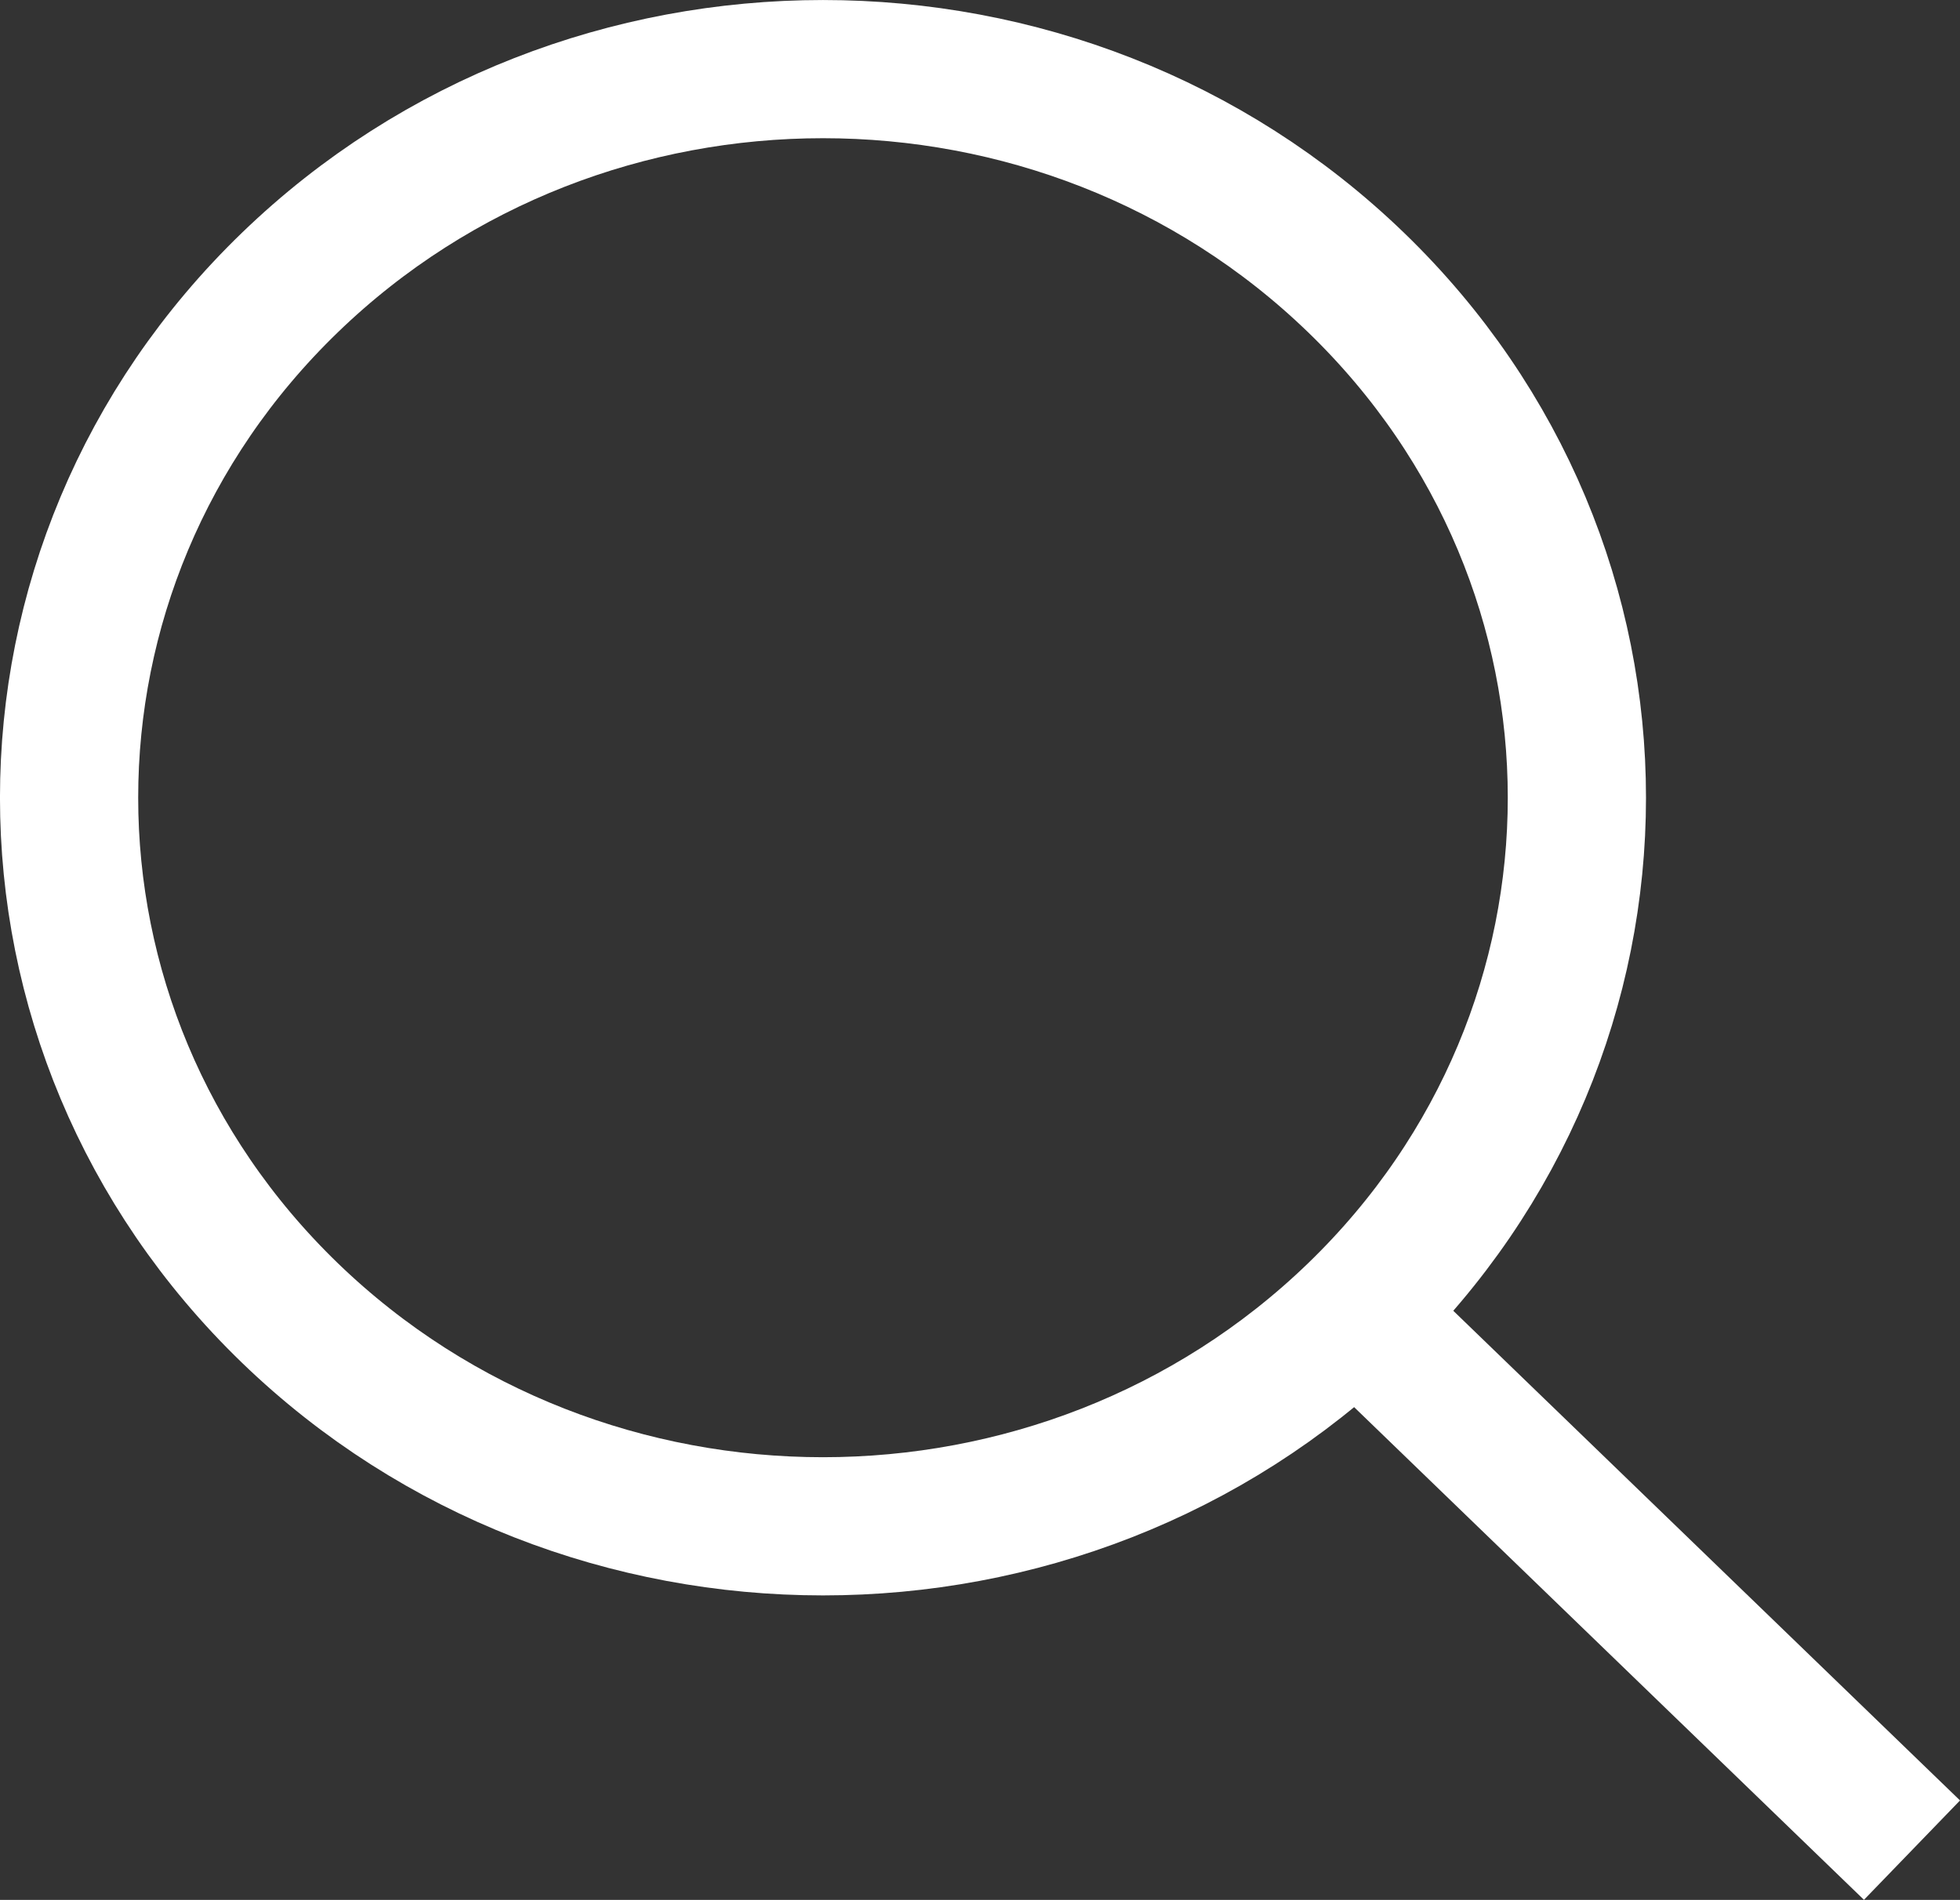
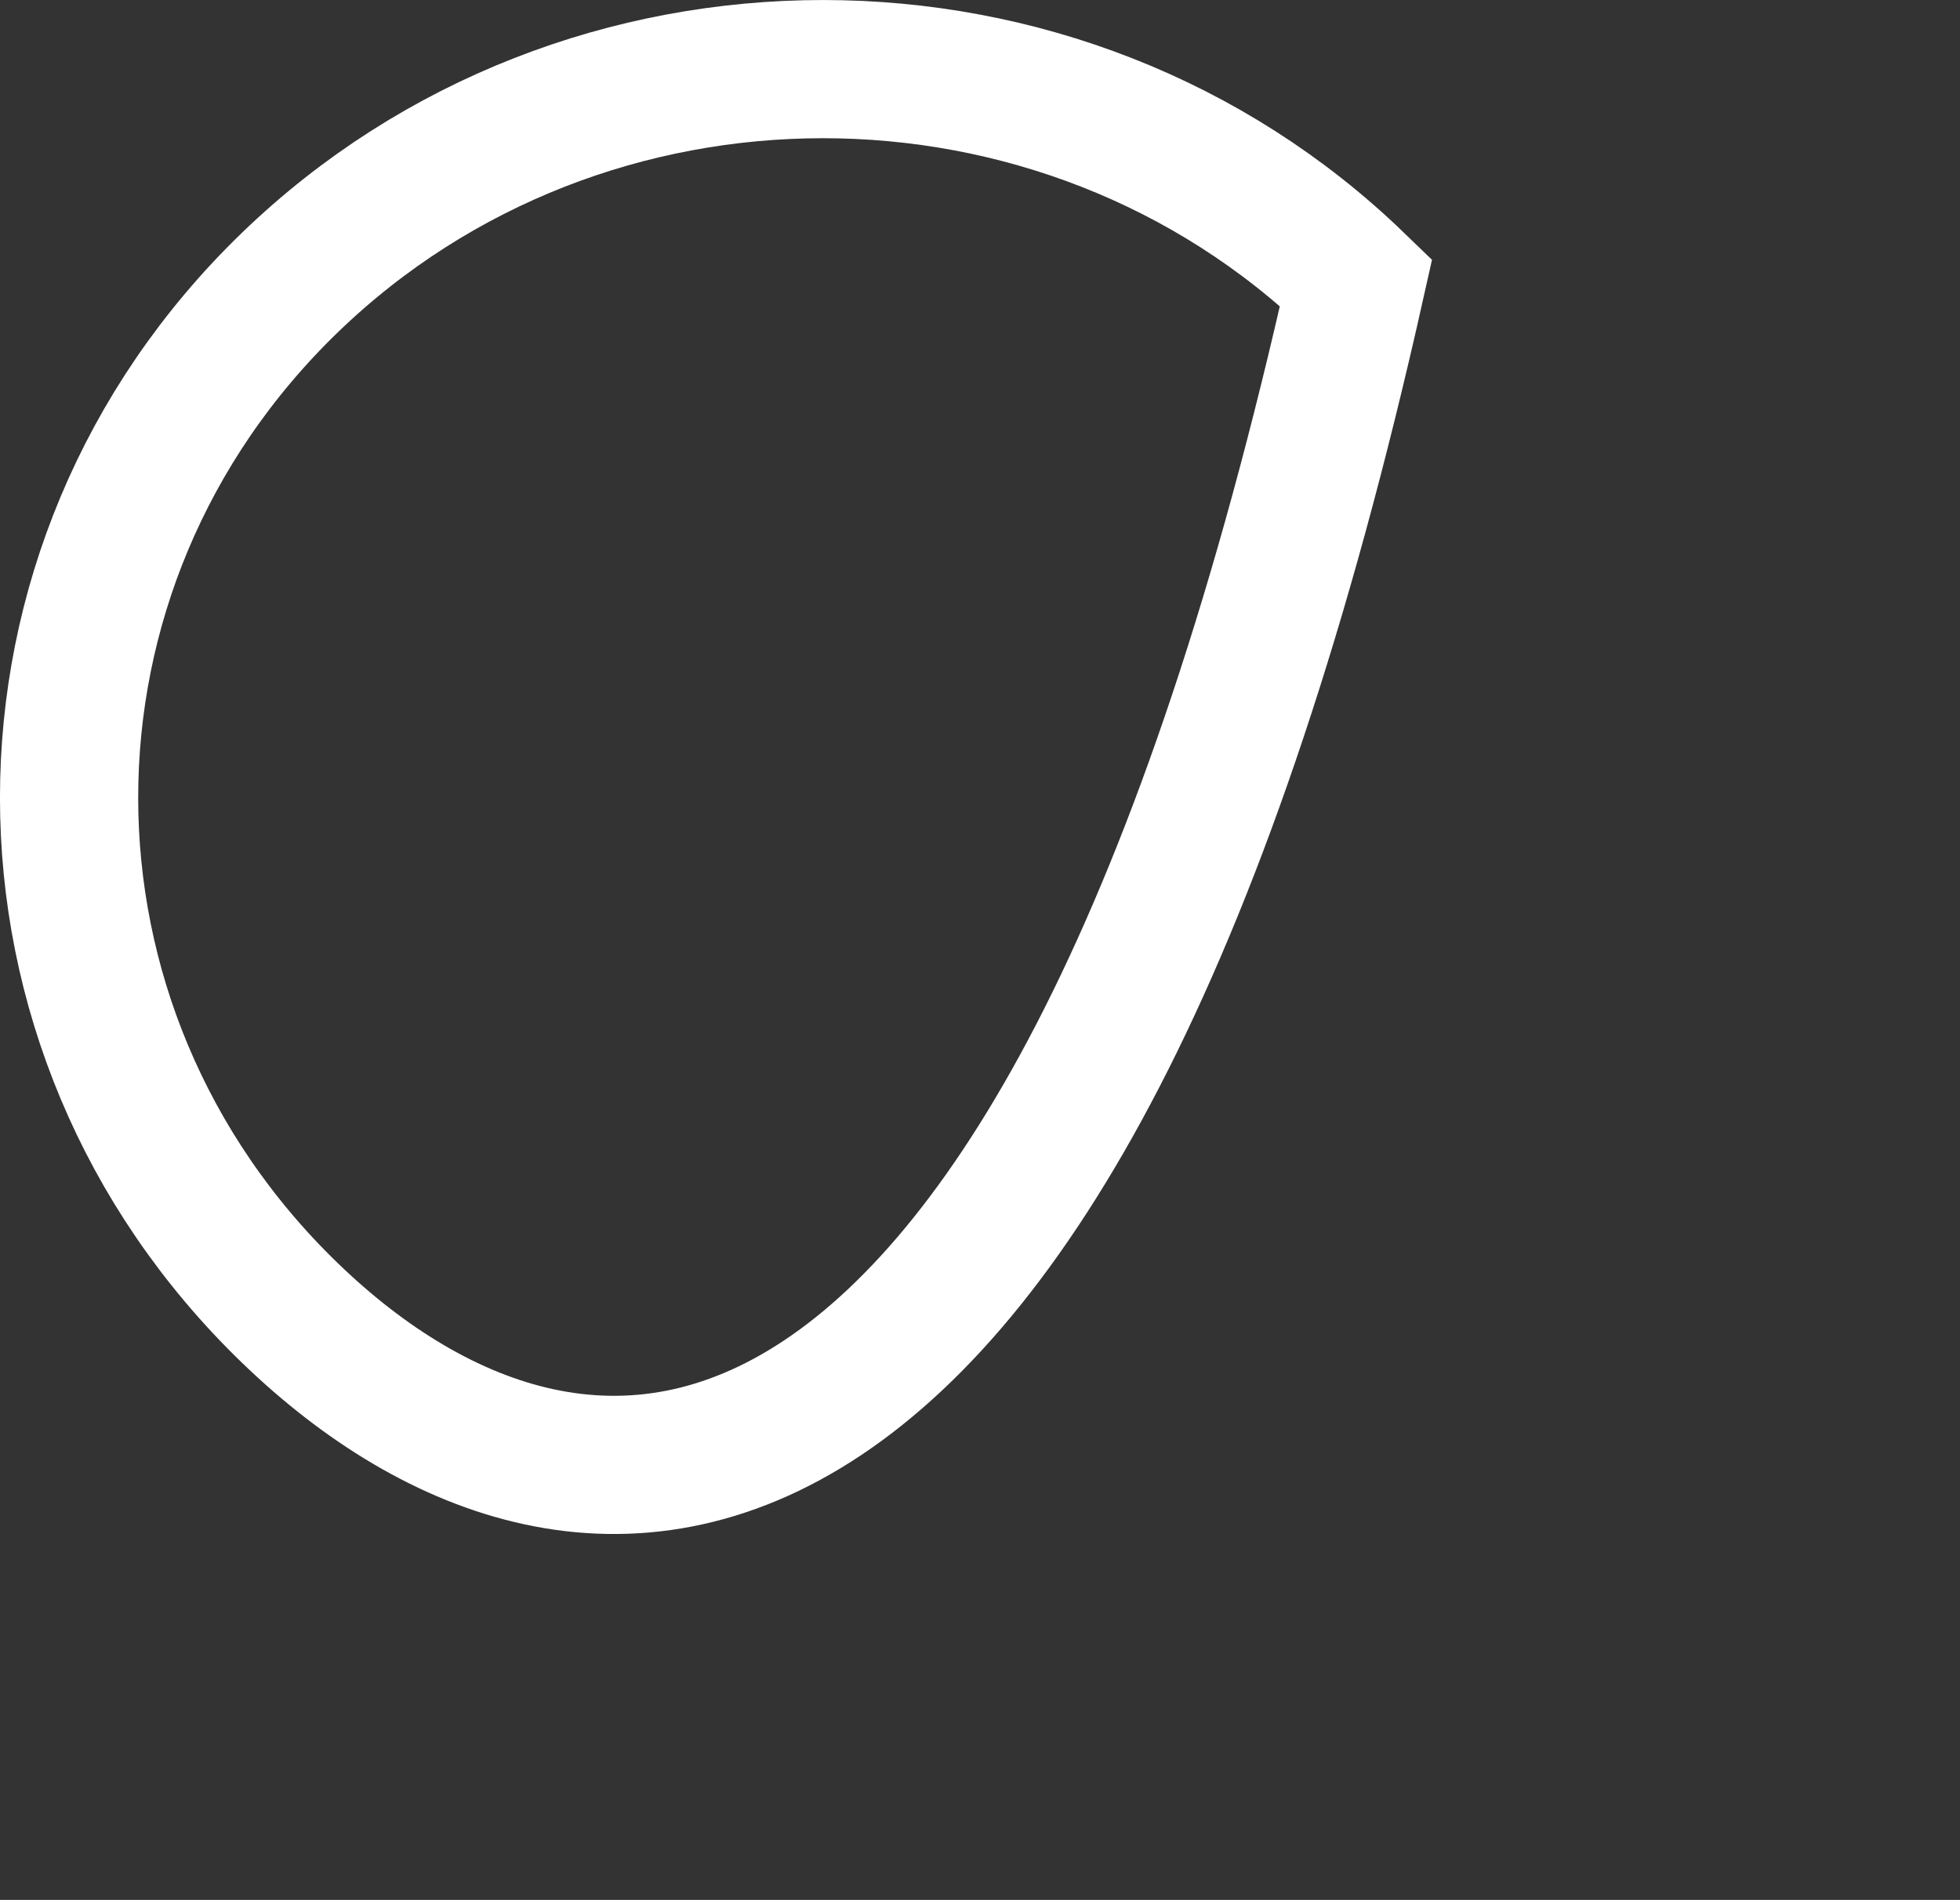
<svg xmlns="http://www.w3.org/2000/svg" width="21.271px" height="20.623px" viewBox="0 0 21.271 20.623" version="1.1">
  <rect x="0" y="0" width="21.271" height="20.623" fill="#333333" stroke="none" />
  <title>search icon</title>
  <g id="desktop" stroke="none" stroke-width="1" fill="none" fill-rule="evenodd">
    <g id="Search-open" transform="translate(-1290.25, -35.017)" stroke="#FFFFFF" stroke-width="1.5">
      <g id="search-icon" transform="translate(1291, 35.767)">
-         <path d="M13.967,2.317 C17.162,5.405 17.162,10.413 13.967,13.502 C10.772,16.59 5.592,16.59 2.396,13.502 C-0.799,10.413 -0.799,5.405 2.396,2.317 C5.592,-0.772 10.772,-0.772 13.967,2.317 Z" id="Stroke-1" />
-         <line x1="20" y1="19.333" x2="13.636" y2="13.182" id="Stroke-3" />
+         <path d="M13.967,2.317 C10.772,16.59 5.592,16.59 2.396,13.502 C-0.799,10.413 -0.799,5.405 2.396,2.317 C5.592,-0.772 10.772,-0.772 13.967,2.317 Z" id="Stroke-1" />
      </g>
    </g>
  </g>
</svg>